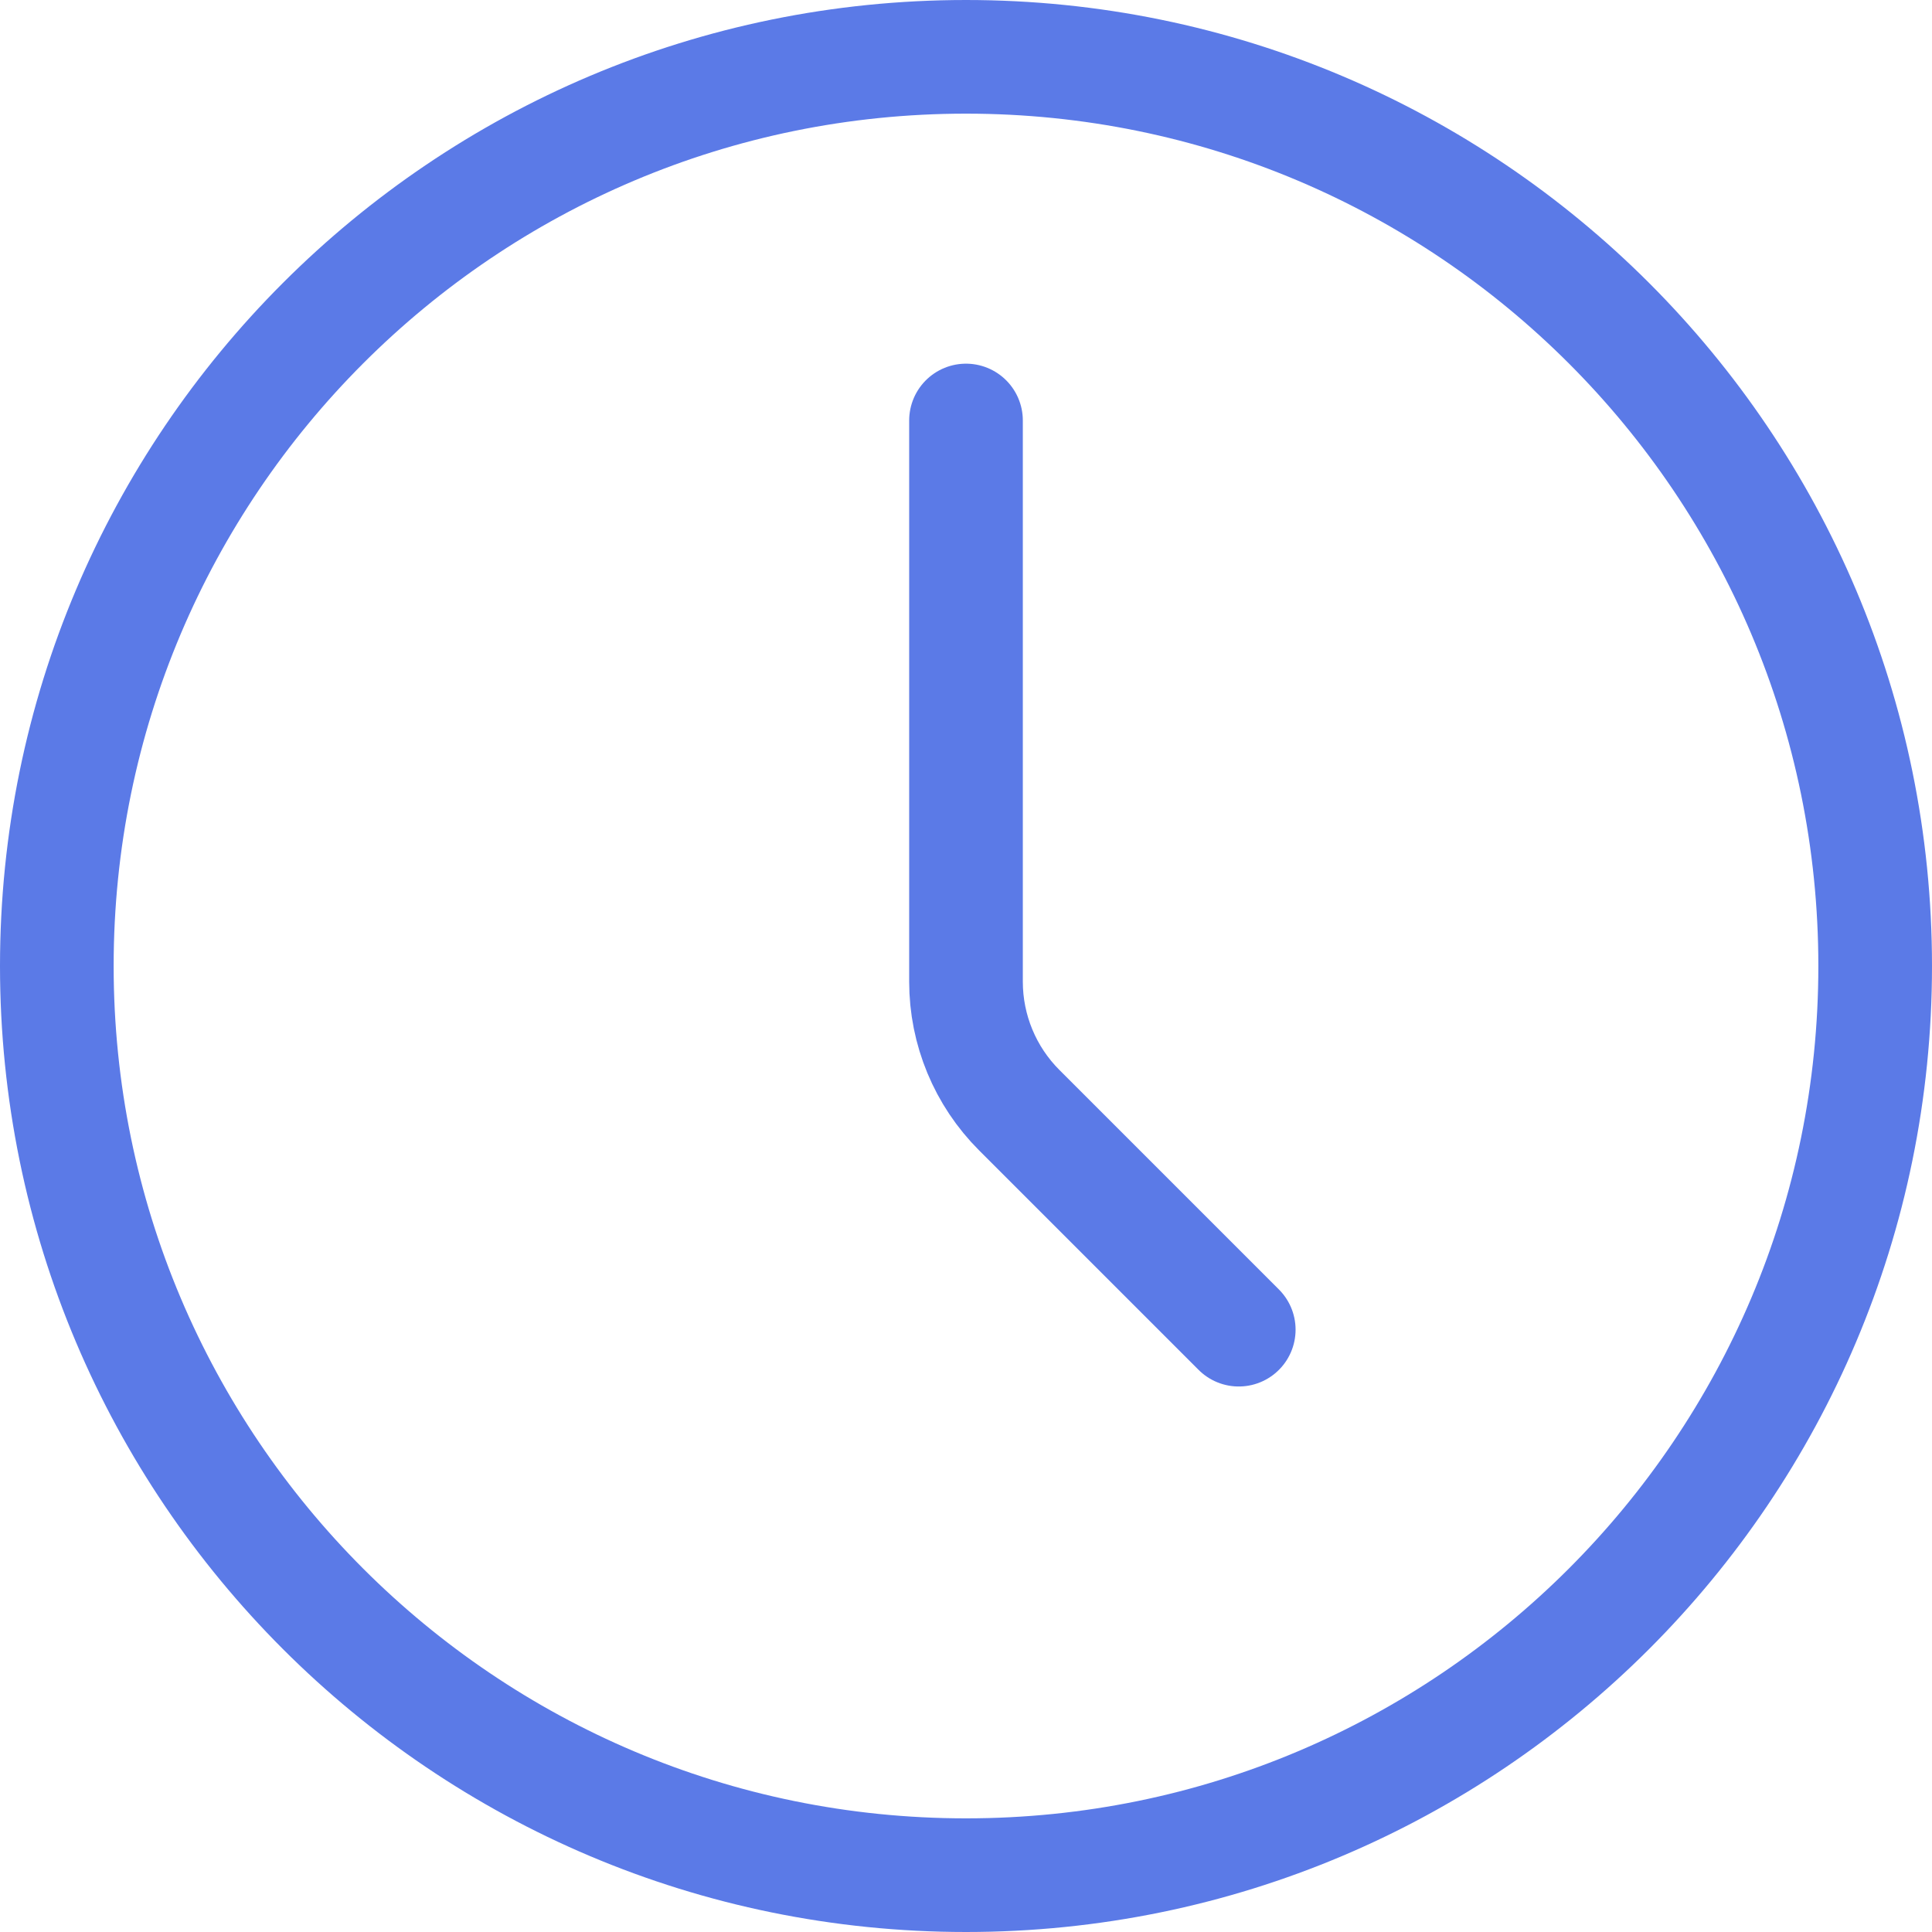
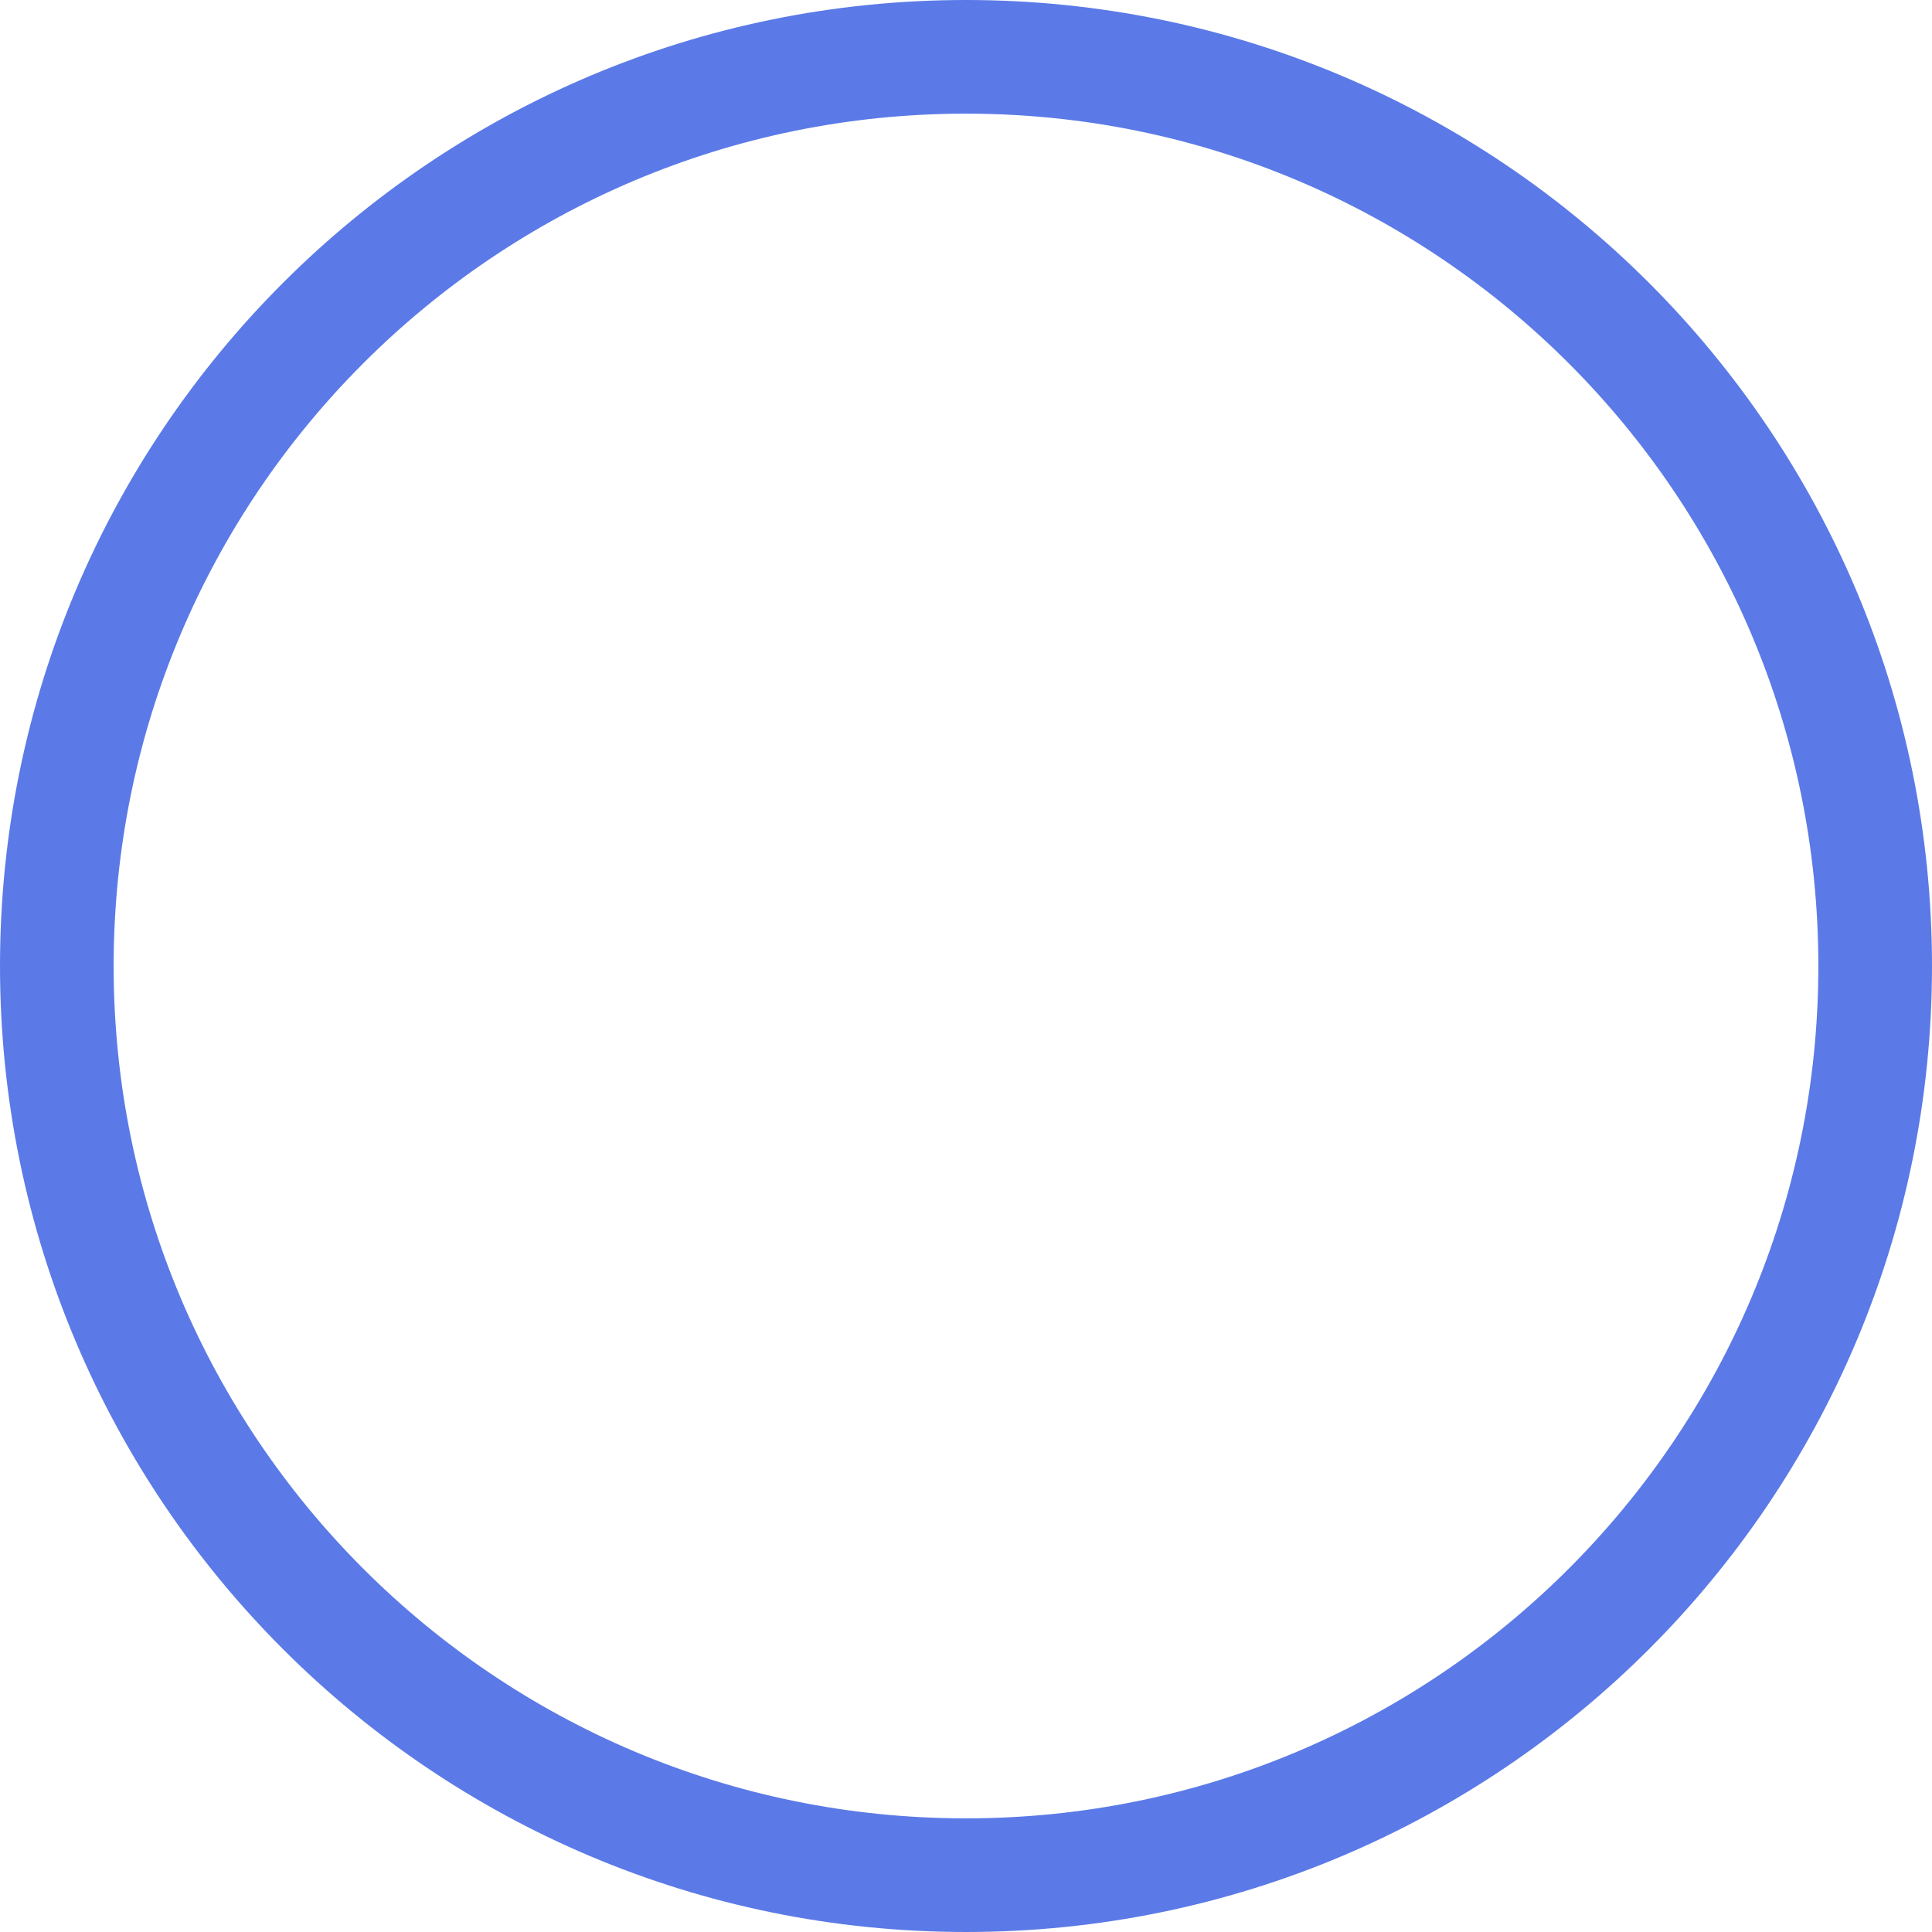
<svg xmlns="http://www.w3.org/2000/svg" width="34" height="34" viewBox="0 0 34 34" fill="none">
  <path d="M17 33C25.837 33 33 25.837 33 17C33 8.163 25.837 1 17 1C8.163 1 1 8.163 1 17C1 25.837 8.163 33 17 33Z" stroke="#5B7AE7" stroke-width="2" stroke-linecap="round" stroke-linejoin="round" />
-   <path d="M21.8 23.4L17.938 19.538C17.337 18.938 17 18.124 17 17.276V7.4" stroke="#5B7AE7" stroke-width="2" stroke-linecap="round" stroke-linejoin="round" />
</svg>